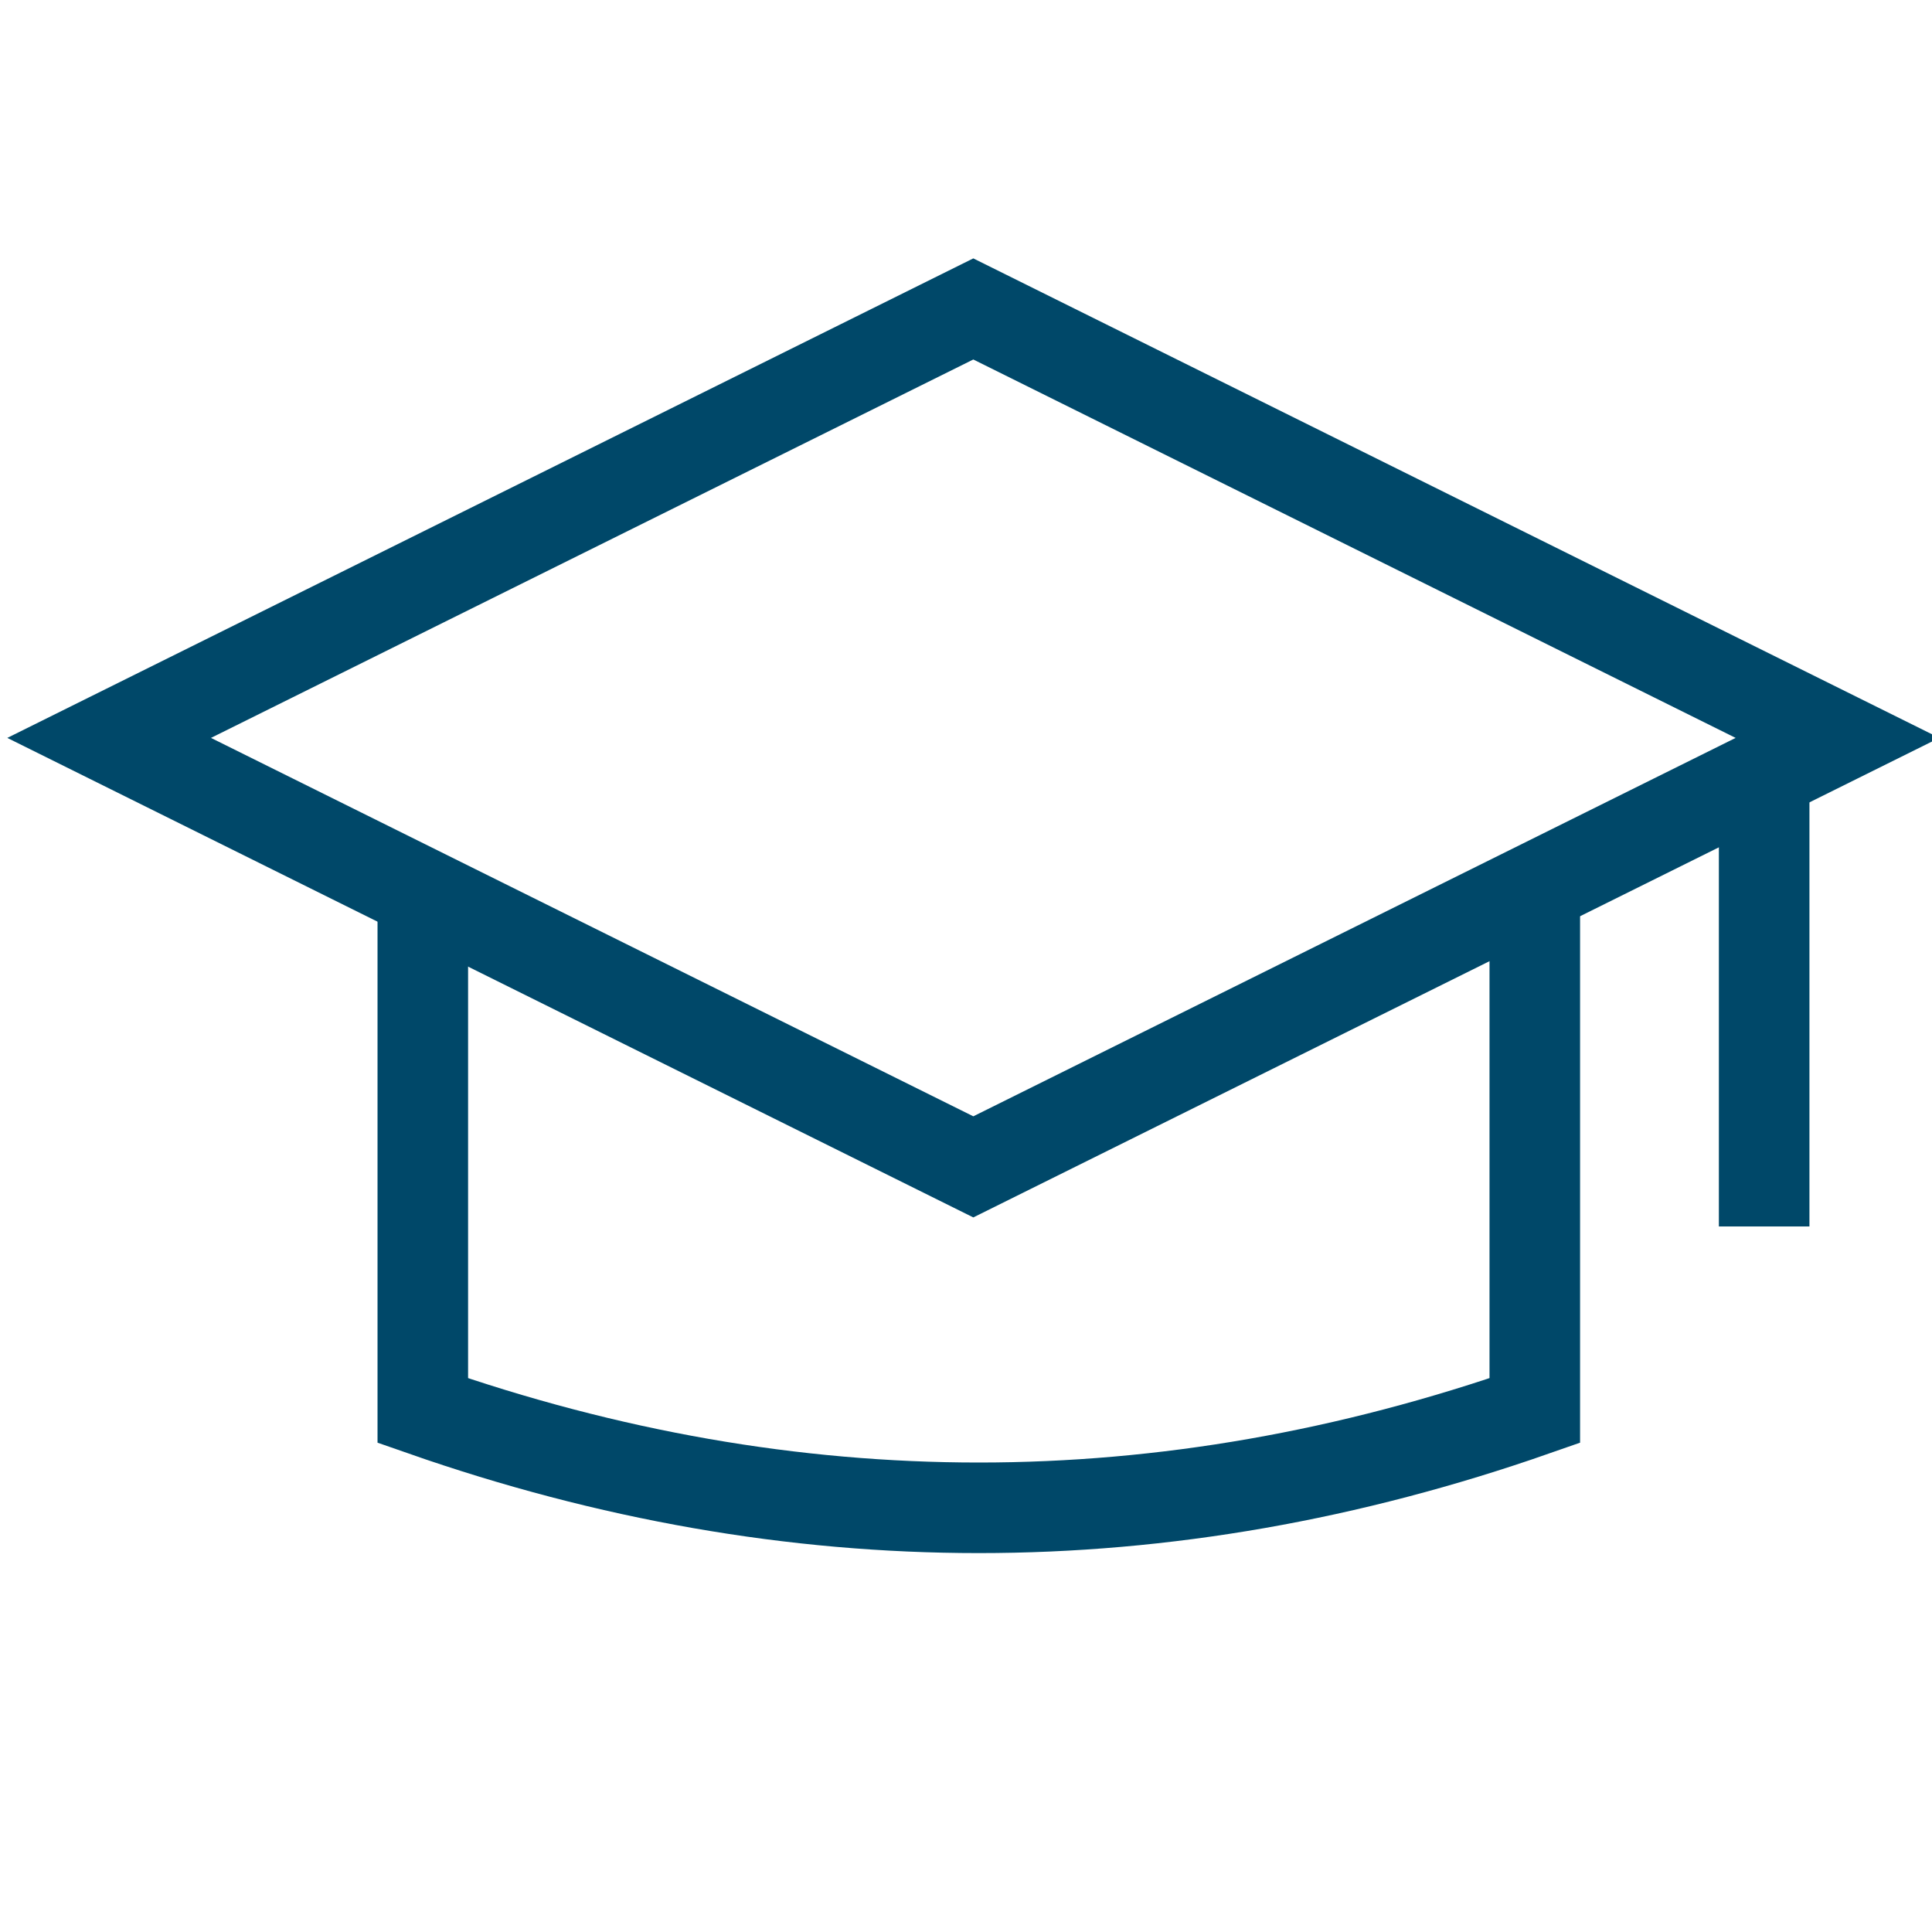
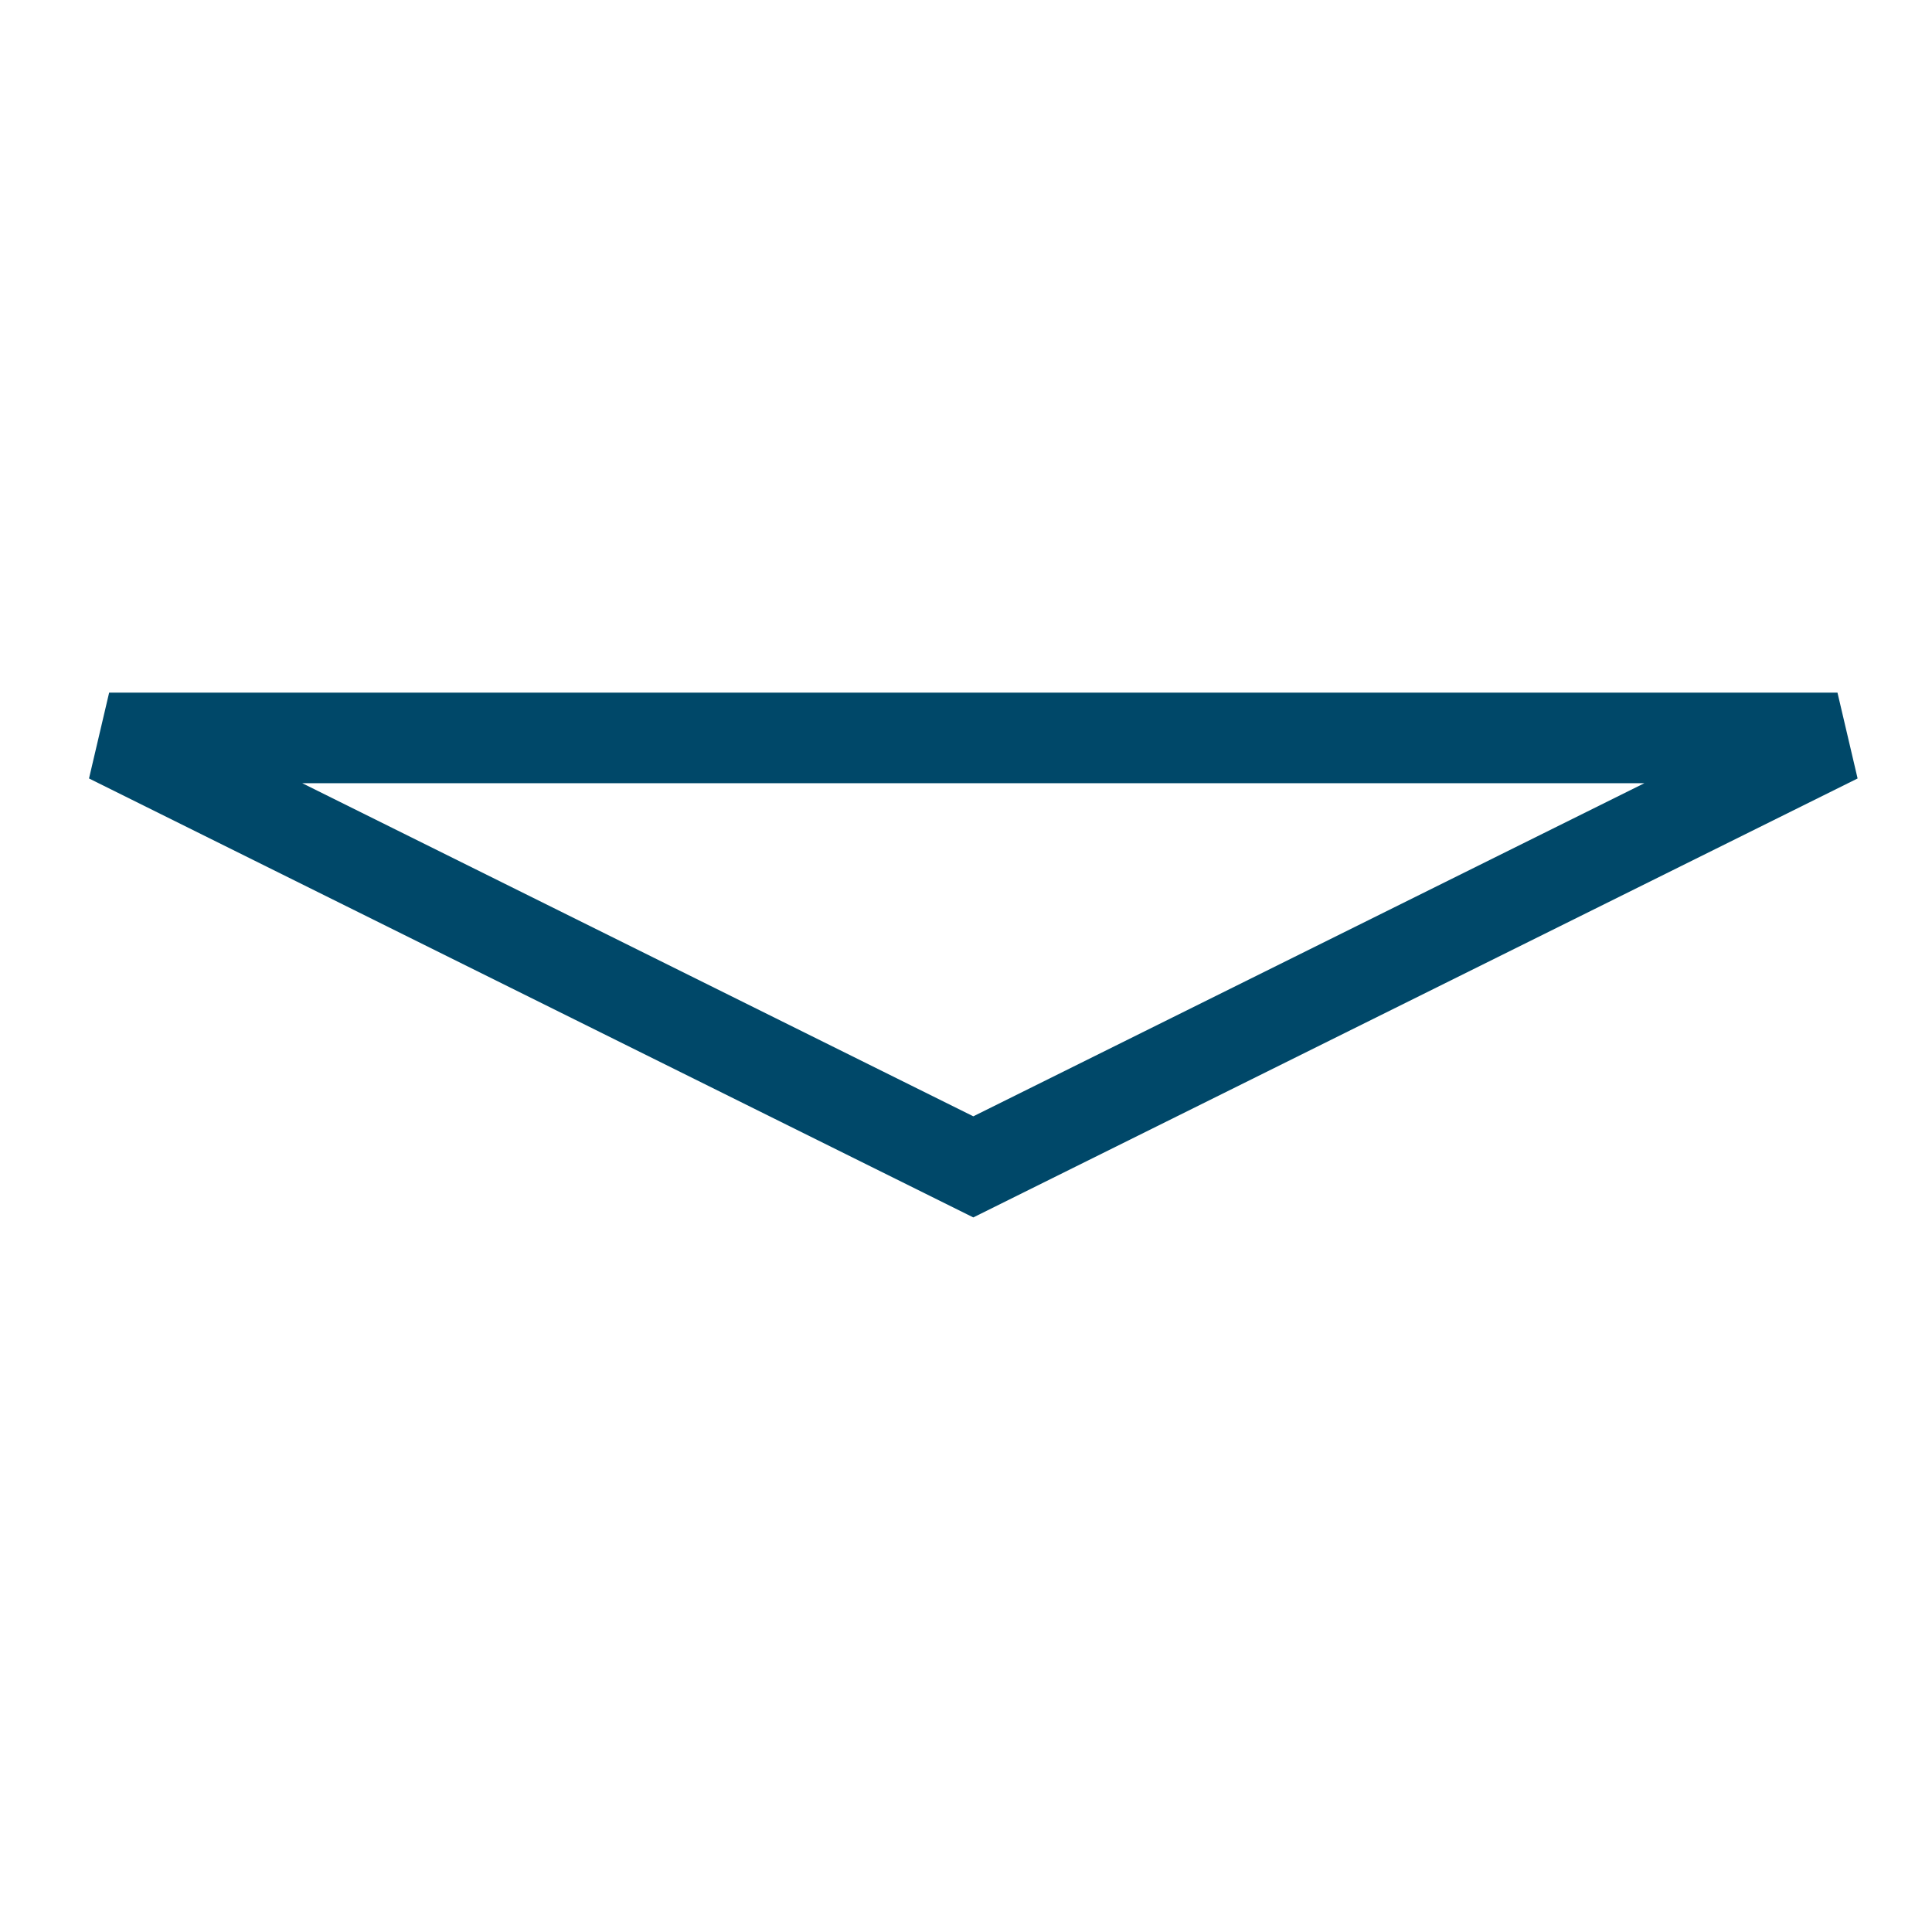
<svg xmlns="http://www.w3.org/2000/svg" width="32px" height="32px" viewBox="0 0 32 32" version="1.1">
  <title>Icons/Support-navy</title>
  <g id="DSM" stroke="none" stroke-width="1" fill="none" fill-rule="evenodd">
    <g id="Artboard" transform="translate(-571, -288)">
      <g id="Icons/Support-navy" transform="translate(571, 288)">
        <g>
-           <path d="M6,2.101 L21.145,7.198 L26.242,22.343 L11.097,17.246 L6,2.101 Z" id="Rectangle" stroke="#004869" stroke-width="1.5" transform="translate(16.121, 12.222) rotate(-225) translate(-16.121, -12.222) " />
-           <path d="M11.208,10.762 L14.492,10.762 L19.604,10.762 C20.678,13.834 21.215,16.904 21.215,19.971 C21.215,23.039 20.678,26.108 19.604,29.18 L11.208,29.18" id="Rectangle" stroke="#004869" stroke-width="1.5" transform="translate(16.212, 19.971) rotate(-270) translate(-16.212, -19.971) " />
-           <line x1="29.22" y1="13.809" x2="29.22" y2="19.564" id="Line-2" stroke="#004869" stroke-width="1.5" stroke-linecap="square" />
+           <path d="M6,2.101 L21.145,7.198 L26.242,22.343 L6,2.101 Z" id="Rectangle" stroke="#004869" stroke-width="1.5" transform="translate(16.121, 12.222) rotate(-225) translate(-16.121, -12.222) " />
        </g>
      </g>
    </g>
  </g>
</svg>